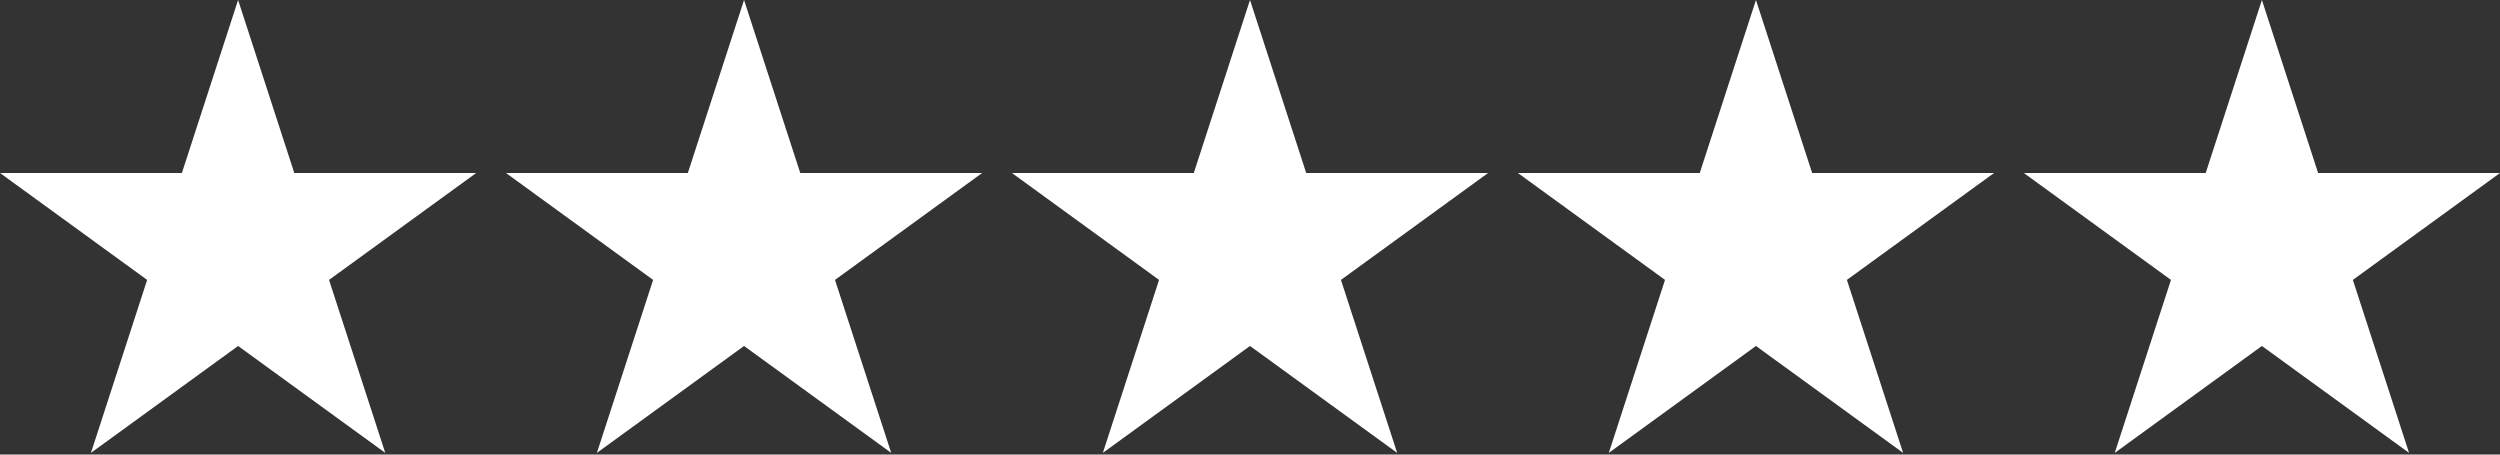
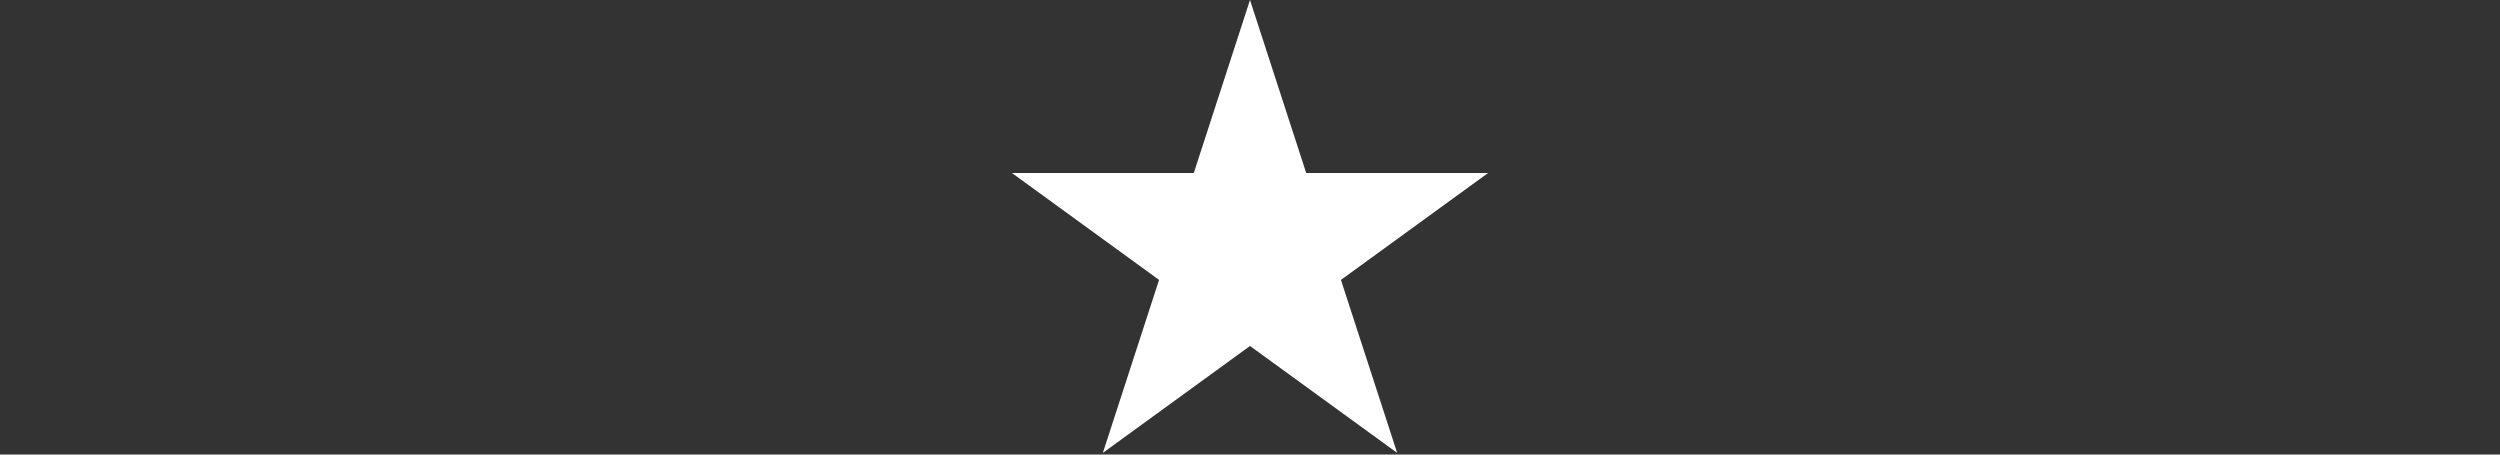
<svg xmlns="http://www.w3.org/2000/svg" width="231px" height="42px" viewBox="0 0 231 42" version="1.1">
  <rect x="0" y="0" width="231" height="42" fill="#333333" stroke="none" />
  <title>img-5star@2x</title>
  <desc>Created with Sketch.</desc>
  <defs />
  <g id="Welcome" stroke="none" stroke-width="1" fill="none" fill-rule="evenodd">
    <g id="Desktop-HD" transform="translate(-353, -1323)" fill="#FFFFFF">
      <g id="img-5star" transform="translate(353, 1323)">
-         <polygon id="Page-1" points="22 0 16.807 15.984 0 15.984 13.597 25.863 8.403 41.846 22 31.968 35.597 41.846 30.403 25.863 44 15.984 27.193 15.984" />
        <polygon id="Page-1-Copy-2" points="115.5 0 110.307 15.984 93.5 15.984 107.097 25.863 101.903 41.846 115.5 31.968 129.097 41.846 123.903 25.863 137.5 15.984 120.693 15.984" />
-         <polygon id="Page-1-Copy" points="68.75 0 63.557 15.984 46.75 15.984 60.347 25.863 55.153 41.846 68.75 31.968 82.347 41.846 77.153 25.863 90.75 15.984 73.943 15.984" />
-         <polygon id="Page-1-Copy-3" points="162.25 0 157.057 15.984 140.25 15.984 153.847 25.863 148.653 41.846 162.25 31.968 175.847 41.846 170.653 25.863 184.25 15.984 167.443 15.984" />
-         <polygon id="Page-1-Copy-4" points="209 0 203.807 15.984 187 15.984 200.597 25.863 195.403 41.846 209 31.968 222.597 41.846 217.403 25.863 231 15.984 214.193 15.984" />
      </g>
    </g>
  </g>
</svg>